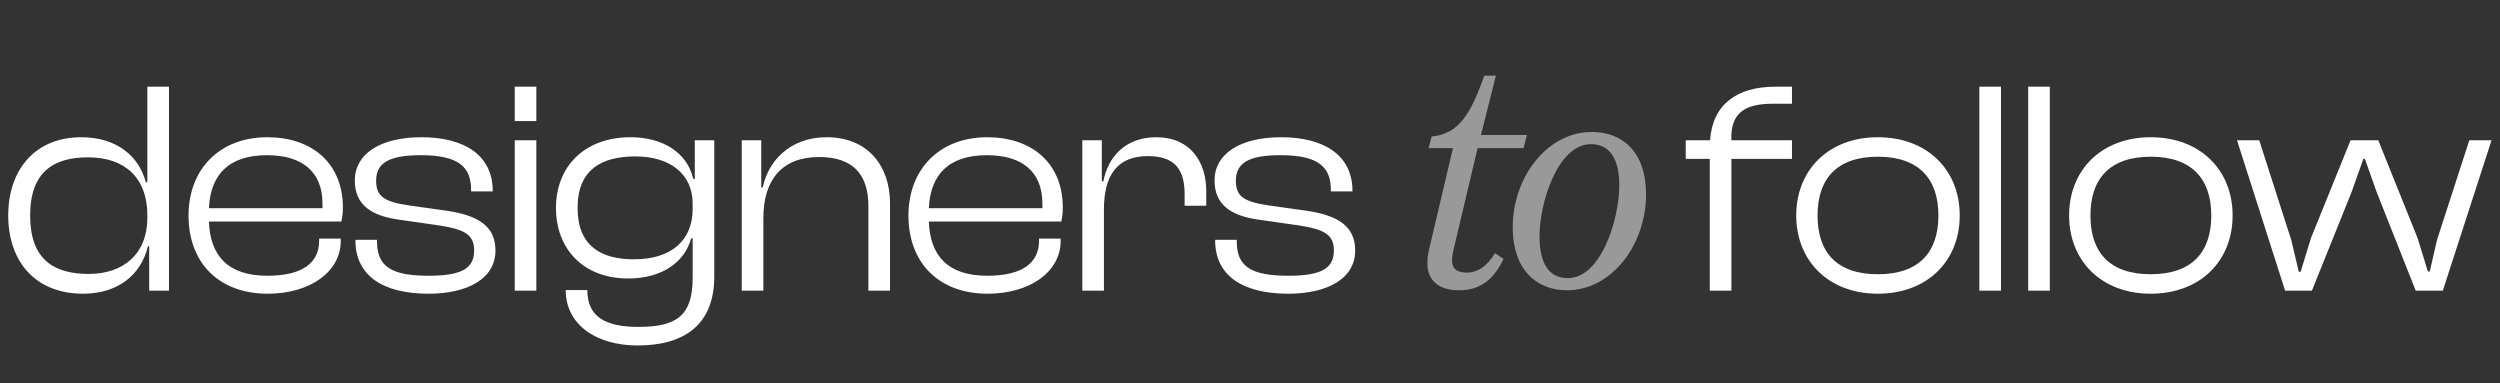
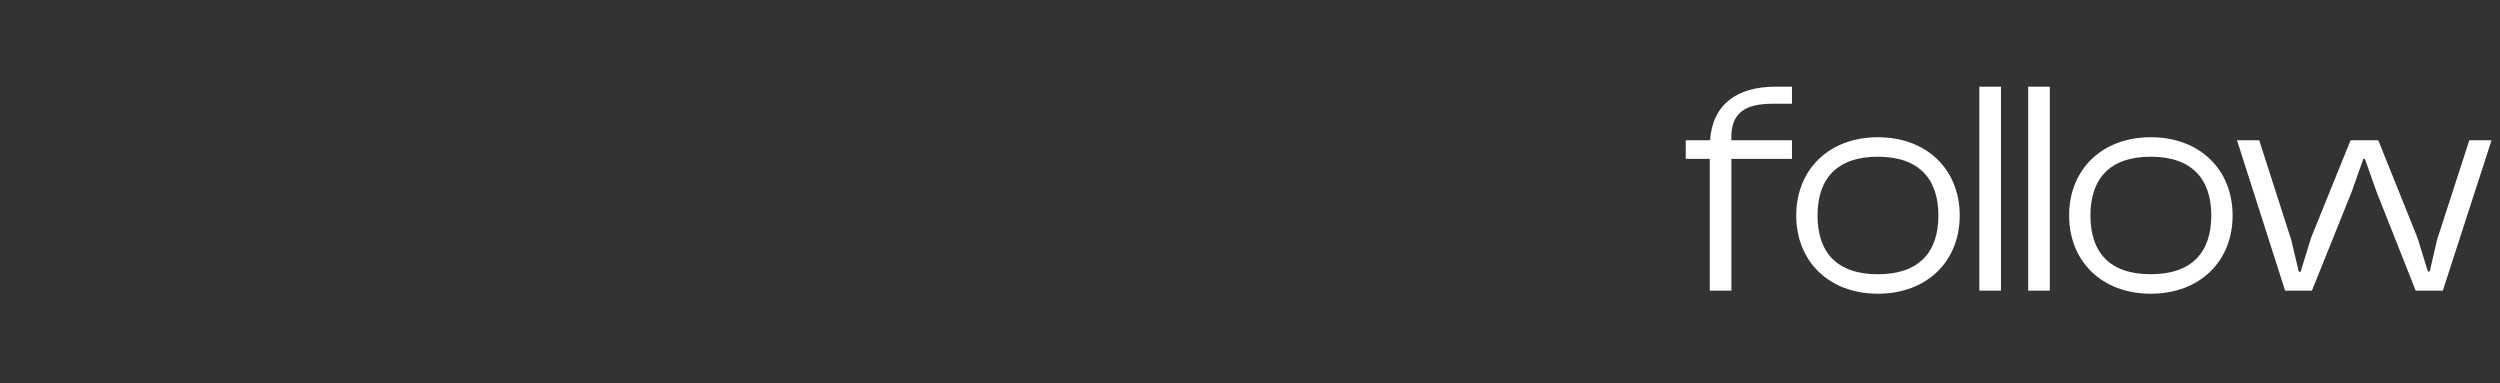
<svg xmlns="http://www.w3.org/2000/svg" width="235" height="36" viewBox="0 0 235 36" fill="none">
  <rect x="0" y="0" width="235" height="36" fill="#333333" stroke="none" />
-   <path d="M7.813 27.609C3.291 27.609 0.773 24.547 0.773 20.255C0.773 15.962 3.291 12.9 7.641 12.9C10.989 12.9 13.078 14.703 13.708 17.135H13.851V8.149H15.883V27.323H14.023V23.145H13.908C13.222 25.978 10.932 27.609 7.813 27.609ZM2.833 20.255C2.833 24.347 5.008 25.749 8.328 25.749C11.648 25.749 13.851 23.832 13.851 20.483V20.226C13.851 16.735 11.762 14.789 8.271 14.789C5.037 14.789 2.833 16.162 2.833 20.255ZM25.163 27.609C20.612 27.609 17.722 24.747 17.722 20.255C17.722 15.962 20.584 12.9 25.134 12.9C29.284 12.9 32.231 15.304 32.231 19.51C32.231 20.026 32.174 20.455 32.088 20.827H19.639C19.754 24.003 21.385 25.921 25.134 25.921C28.454 25.921 29.999 24.69 29.999 22.63V22.43H32.031V22.63C32.031 25.578 29.112 27.609 25.163 27.609ZM25.105 14.588C21.442 14.588 19.782 16.477 19.639 19.568H30.314C30.314 19.425 30.314 19.282 30.314 19.138C30.314 16.162 28.425 14.588 25.105 14.588ZM40.278 27.609C35.928 27.609 33.41 25.864 33.41 22.601V22.544H35.441V22.716C35.441 25.091 36.844 25.921 40.306 25.921C43.483 25.921 44.571 25.177 44.571 23.546C44.571 22.057 43.683 21.571 41.337 21.199L37.559 20.655C34.983 20.312 33.352 19.31 33.352 16.963C33.352 14.474 35.728 12.9 39.62 12.9C43.683 12.9 46.316 14.617 46.316 17.936V17.994H44.284V17.851C44.284 15.733 43.168 14.588 39.562 14.588C36.586 14.588 35.355 15.304 35.355 16.992C35.355 18.452 36.1 18.967 38.446 19.31L41.909 19.797C44.943 20.226 46.574 21.256 46.574 23.546C46.574 26.207 43.941 27.609 40.278 27.609ZM50.416 11.383H48.385V8.149H50.416V11.383ZM50.416 27.323H48.385V13.186H50.416V27.323ZM59.043 26.178C54.836 26.178 52.26 23.402 52.26 19.539C52.26 15.676 54.922 12.9 59.272 12.9C62.248 12.9 64.595 14.302 65.167 16.82H65.31V13.186H67.142V25.978C67.142 30.643 64.194 32.474 59.93 32.474C56.095 32.474 53.176 30.557 53.176 27.266H55.208C55.208 29.756 56.868 30.729 60.016 30.729C63.679 30.729 65.11 29.613 65.11 26.093V22.401H64.967C64.394 24.576 62.305 26.178 59.043 26.178ZM54.292 19.539C54.292 23.145 56.524 24.375 59.587 24.375C63.078 24.375 65.11 22.63 65.11 19.625V19.138C65.11 16.362 62.992 14.703 59.73 14.703C56.553 14.703 54.292 15.933 54.292 19.539ZM71.756 27.323H69.724V13.186H71.556V17.622H71.699C72.185 15.218 74.188 12.9 77.708 12.9C81.686 12.9 83.661 15.733 83.661 19.081V27.323H81.629V19.367C81.629 16.448 80.227 14.76 76.993 14.76C73.559 14.76 71.756 16.849 71.756 20.483V27.323ZM92.834 27.609C88.284 27.609 85.394 24.747 85.394 20.255C85.394 15.962 88.255 12.9 92.806 12.9C96.955 12.9 99.903 15.304 99.903 19.51C99.903 20.026 99.846 20.455 99.76 20.827H87.311C87.425 24.003 89.057 25.921 92.806 25.921C96.125 25.921 97.671 24.69 97.671 22.63V22.43H99.703V22.63C99.703 25.578 96.784 27.609 92.834 27.609ZM92.777 14.588C89.114 14.588 87.454 16.477 87.311 19.568H97.985C97.985 19.425 97.985 19.282 97.985 19.138C97.985 16.162 96.097 14.588 92.777 14.588ZM103.771 27.323H101.739V13.186H103.571V17.049H103.714C104.143 14.789 105.746 12.9 108.693 12.9C111.956 12.9 113.387 15.304 113.387 17.936V19.339H111.355V18.251C111.355 15.847 110.353 14.674 107.892 14.674C105.03 14.674 103.771 16.477 103.771 19.654V27.323ZM121.092 27.609C116.743 27.609 114.224 25.864 114.224 22.601V22.544H116.256V22.716C116.256 25.091 117.658 25.921 121.121 25.921C124.298 25.921 125.385 25.177 125.385 23.546C125.385 22.057 124.498 21.571 122.151 21.199L118.374 20.655C115.798 20.312 114.167 19.31 114.167 16.963C114.167 14.474 116.542 12.9 120.434 12.9C124.498 12.9 127.131 14.617 127.131 17.936V17.994H125.099V17.851C125.099 15.733 123.983 14.588 120.377 14.588C117.401 14.588 116.17 15.304 116.17 16.992C116.17 18.452 116.914 18.967 119.261 19.31L122.724 19.797C125.757 20.226 127.388 21.256 127.388 23.546C127.388 26.207 124.756 27.609 121.092 27.609Z" fill="white" />
-   <path d="M137.151 27.286C135.32 27.286 134.175 26.428 134.175 24.768C134.175 24.367 134.204 23.966 134.318 23.509L136.579 13.922H134.29L134.576 12.834C137.18 12.576 138.239 10.688 139.527 7.11H140.614L139.212 12.691H143.533L143.218 13.922H138.897L136.636 23.451C136.55 23.795 136.493 24.167 136.493 24.453C136.493 25.311 137.008 25.626 137.895 25.626C138.84 25.626 139.756 25.083 140.528 23.795L141.33 24.338C140.385 26.37 139.04 27.286 137.151 27.286ZM149.636 12.405C152.498 12.405 154.73 14.265 154.73 18.271C154.73 22.936 151.554 27.286 147.289 27.286C144.428 27.286 142.195 25.34 142.195 21.362C142.195 16.698 145.401 12.405 149.636 12.405ZM147.375 26.142C150.523 26.142 152.212 20.561 152.212 17.442C152.212 15.066 151.41 13.55 149.55 13.55C146.431 13.55 144.714 19.044 144.714 22.221C144.714 24.625 145.515 26.142 147.375 26.142Z" fill="#999999" />
  <path d="M162.751 27.323H160.719V14.931H158.458V13.186H160.747C160.976 9.838 163.237 8.149 166.9 8.149H168.446V9.752H166.614C164.038 9.752 162.636 10.61 162.751 13.186H168.446V14.931H162.751V27.323ZM176.516 27.609C171.908 27.609 168.846 24.547 168.846 20.255C168.846 15.962 171.908 12.9 176.516 12.9C181.152 12.9 184.214 15.962 184.214 20.255C184.214 24.547 181.152 27.609 176.516 27.609ZM176.516 25.778C180.408 25.778 182.211 23.689 182.211 20.255C182.211 16.849 180.408 14.731 176.516 14.731C172.624 14.731 170.849 16.849 170.849 20.255C170.849 23.689 172.624 25.778 176.516 25.778ZM188.091 27.323H186.059V8.149H188.091V27.323ZM192.682 27.323H190.65V8.149H192.682V27.323ZM202.167 27.609C197.559 27.609 194.497 24.547 194.497 20.255C194.497 15.962 197.559 12.9 202.167 12.9C206.803 12.9 209.865 15.962 209.865 20.255C209.865 24.547 206.803 27.609 202.167 27.609ZM202.167 25.778C206.059 25.778 207.862 23.689 207.862 20.255C207.862 16.849 206.059 14.731 202.167 14.731C198.275 14.731 196.501 16.849 196.501 20.255C196.501 23.689 198.275 25.778 202.167 25.778ZM217.319 27.323H214.801L210.279 13.186H212.368L215.373 22.544L216.089 25.549H216.26L217.233 22.372L220.954 13.186H223.558L227.25 22.372L228.223 25.52H228.395L229.081 22.544L232.115 13.186H234.204L229.625 27.323H227.078L223.415 18.079L222.299 14.931H222.156L221.04 18.079L217.319 27.323Z" fill="white" />
</svg>